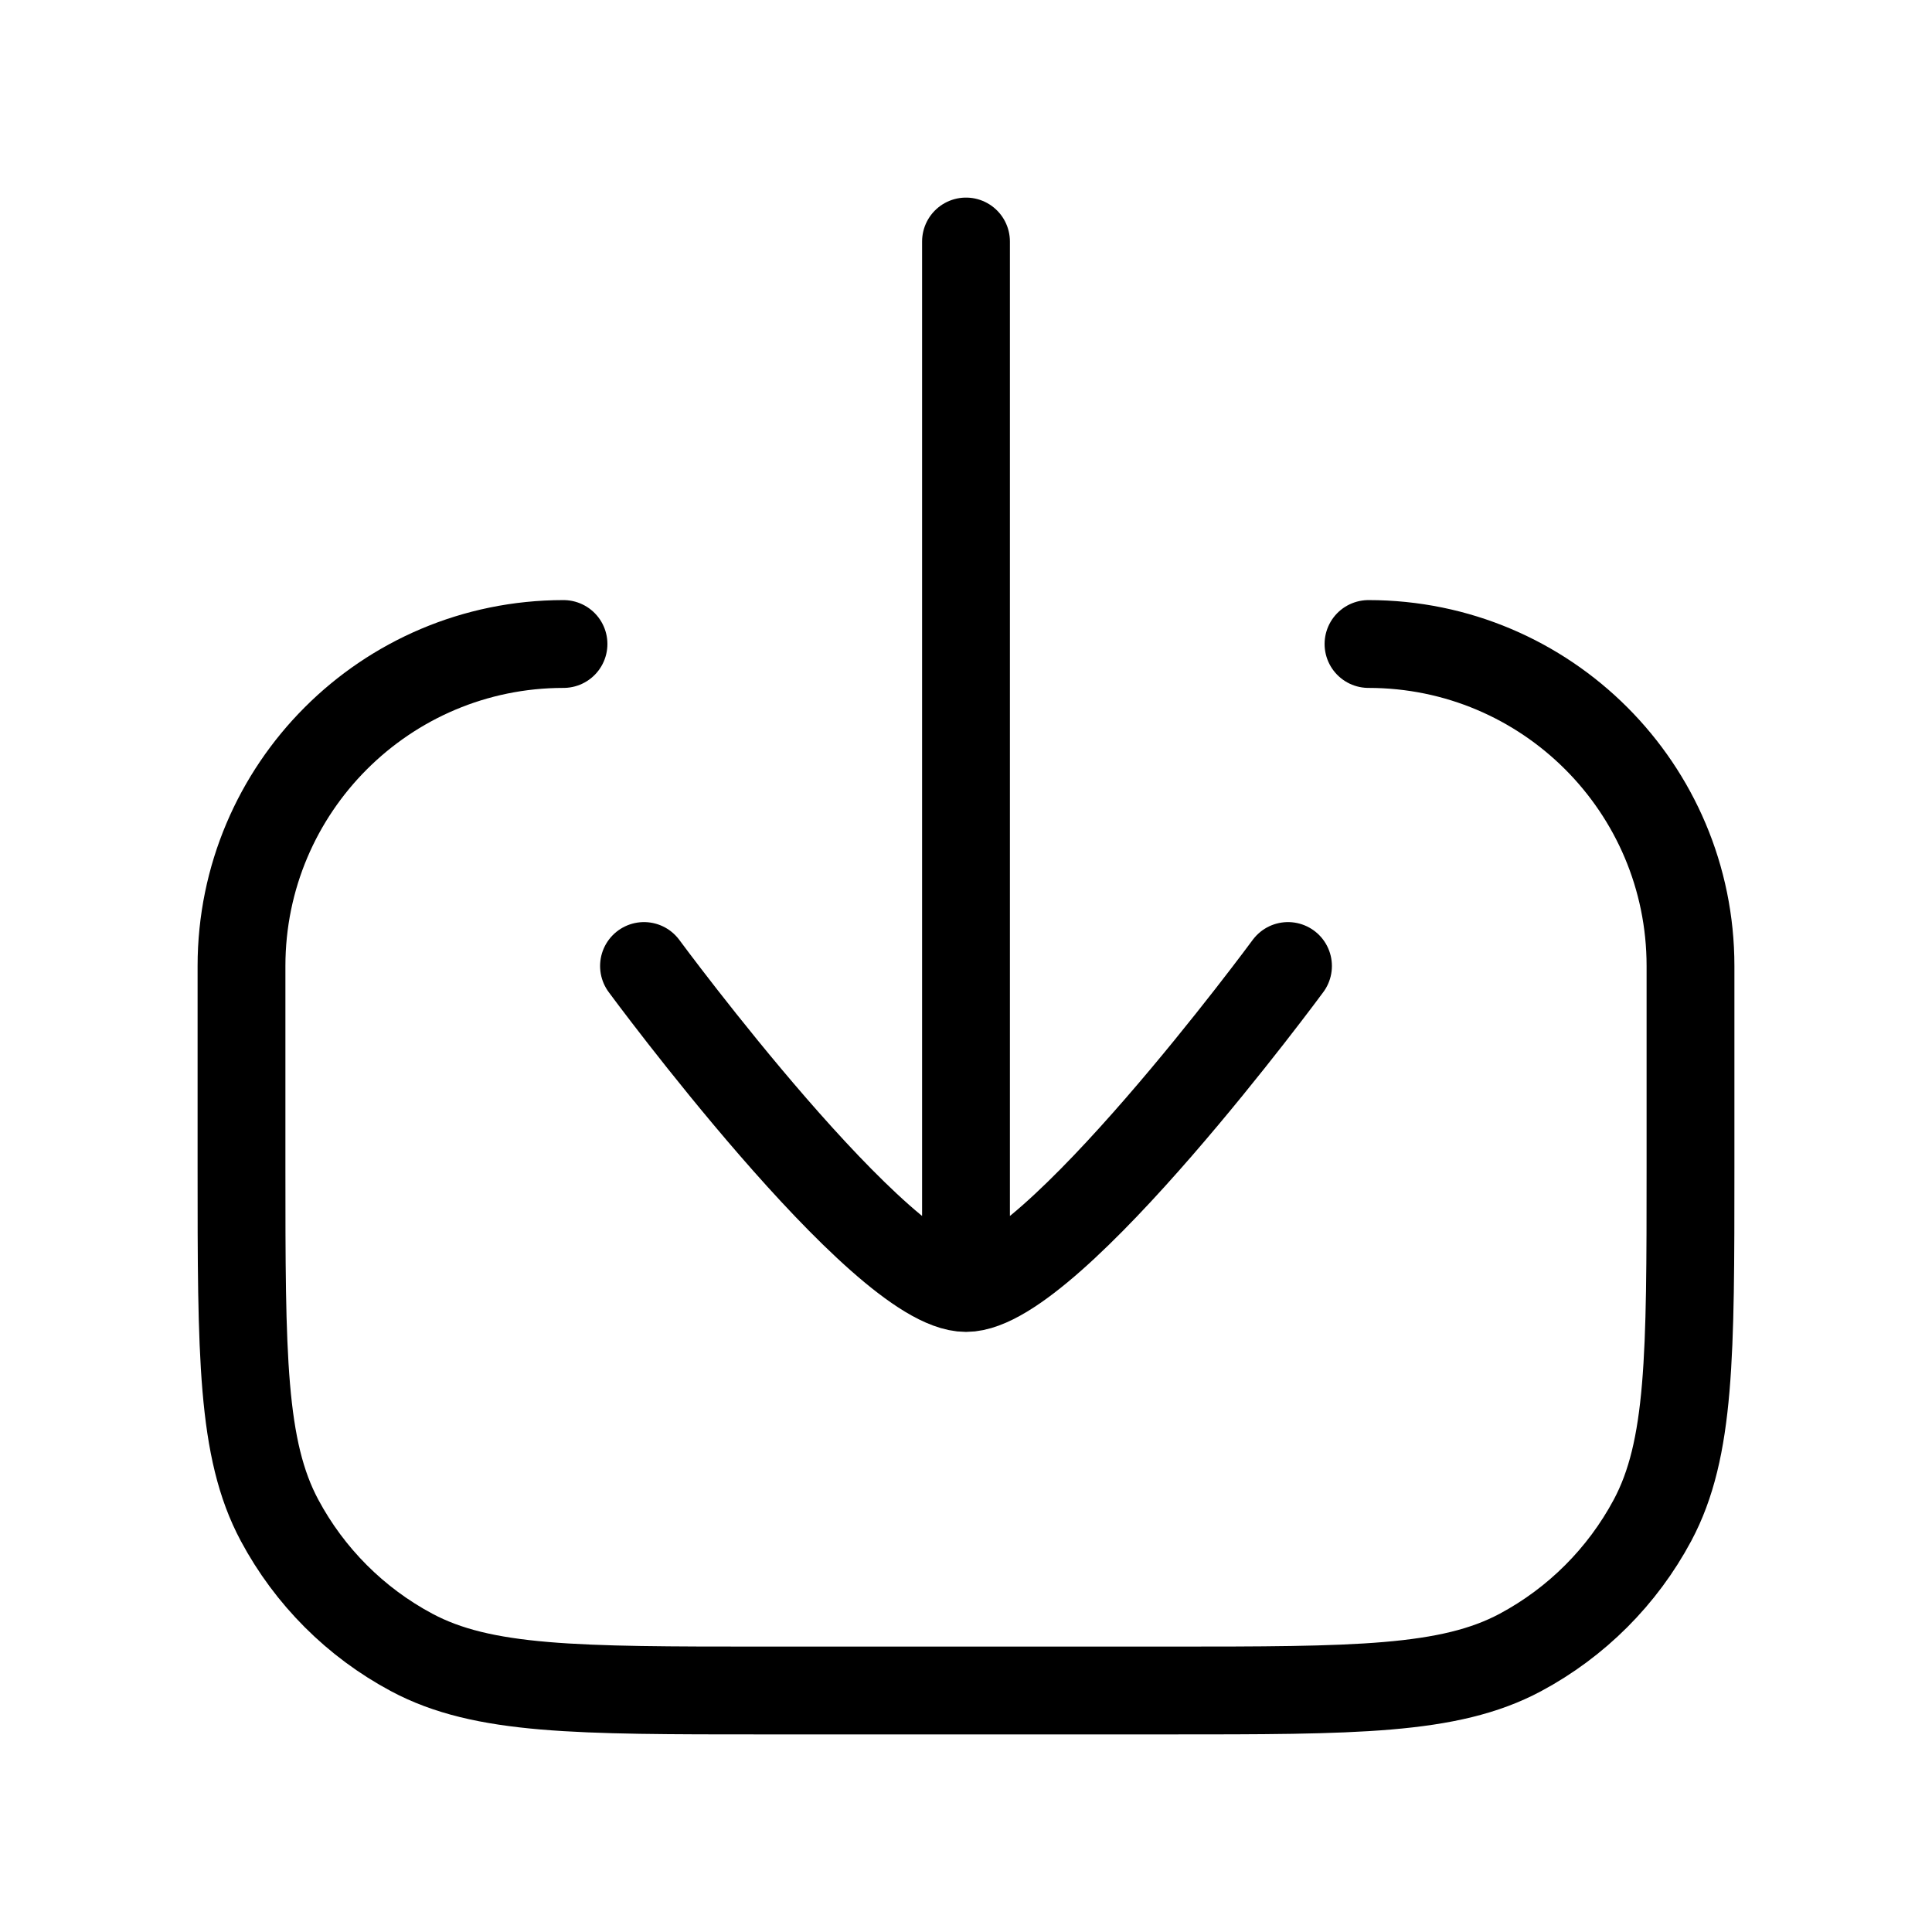
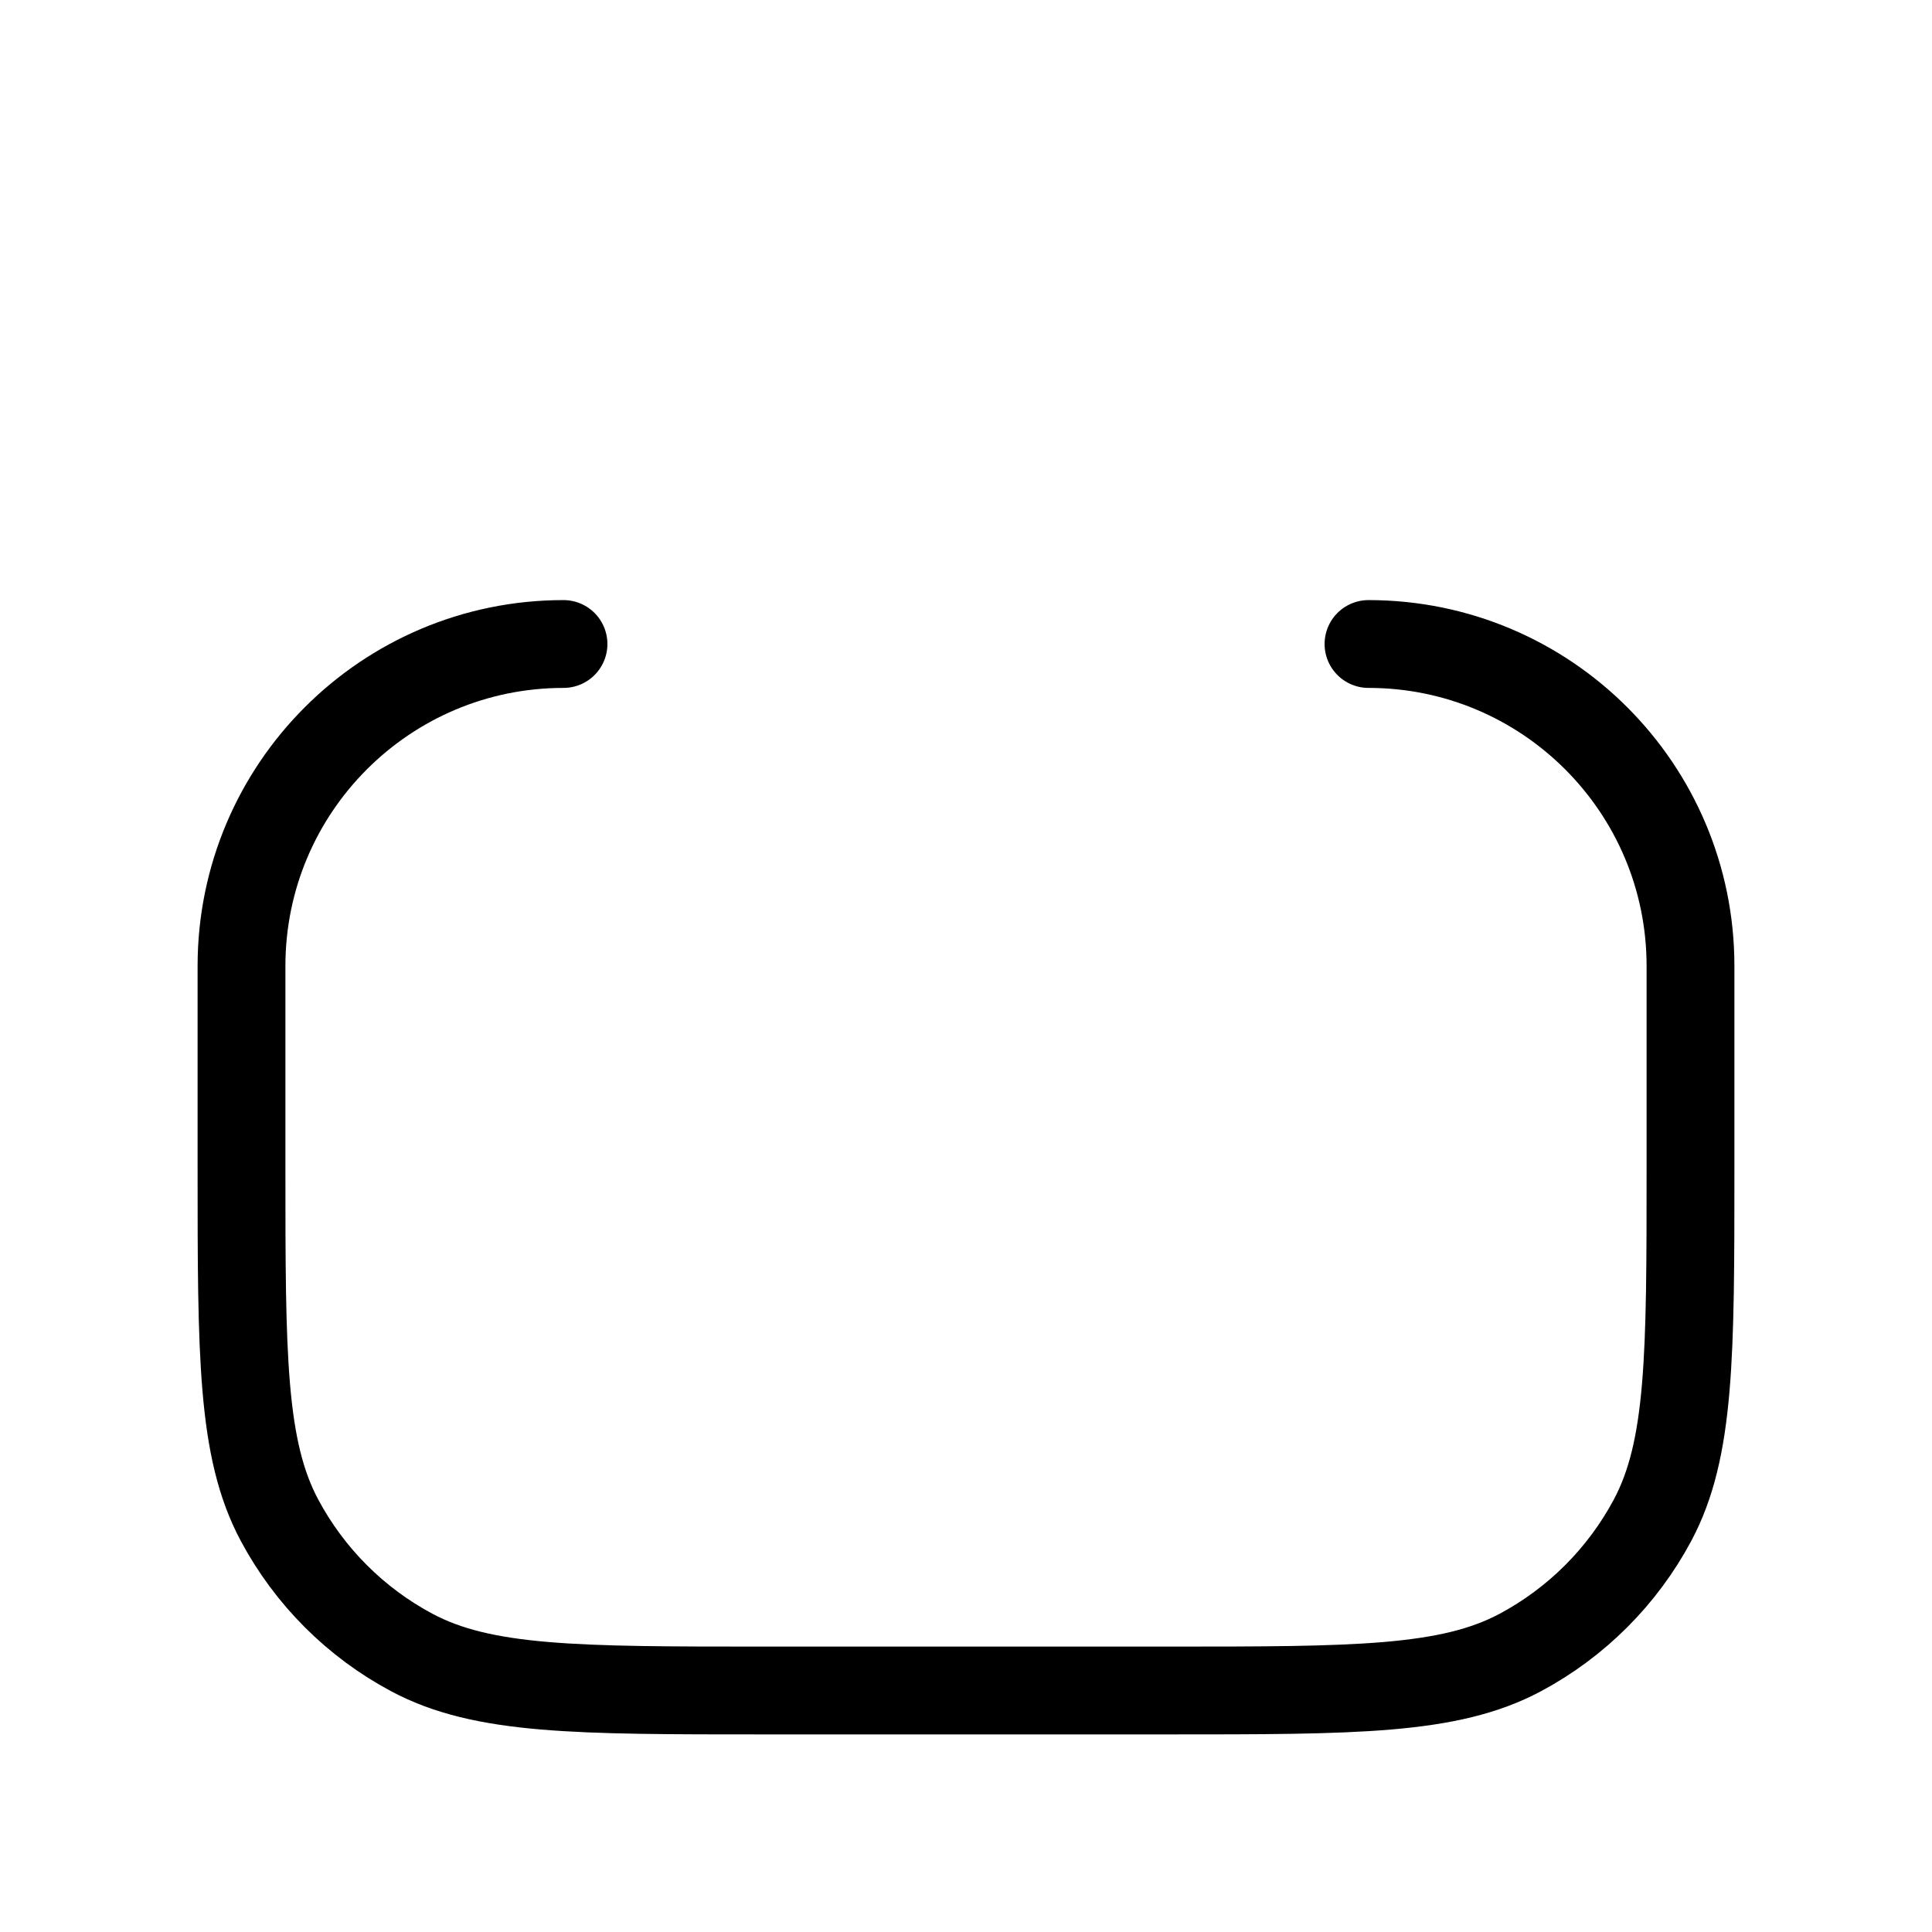
<svg xmlns="http://www.w3.org/2000/svg" preserveAspectRatio="none" width="100%" height="100%" overflow="visible" style="display: block;" viewBox="0 0 33 33" fill="none">
  <g id="download-02-stroke-rounded 1">
-     <path id="Vector" d="M22 16.5C22 16.5 17.95 22 16.5 22C15.051 22 11 16.5 11 16.5M16.5 21.312V4.125" stroke="black" stroke-width="1.5" stroke-linecap="round" stroke-linejoin="round" />
    <path id="Vector_2" d="M23.375 11C26.413 11 28.875 13.462 28.875 16.5V19.938C28.875 23.148 28.875 24.753 28.226 25.968C27.713 26.927 26.927 27.713 25.968 28.226C24.753 28.875 23.148 28.875 19.938 28.875H13.063C9.853 28.875 8.247 28.875 7.032 28.225C6.073 27.713 5.288 26.927 4.775 25.968C4.125 24.753 4.125 23.148 4.125 19.937V16.499C4.126 13.463 6.586 11.002 9.622 11H9.625" stroke="black" stroke-width="1.5" stroke-linecap="round" stroke-linejoin="round" />
  </g>
</svg>